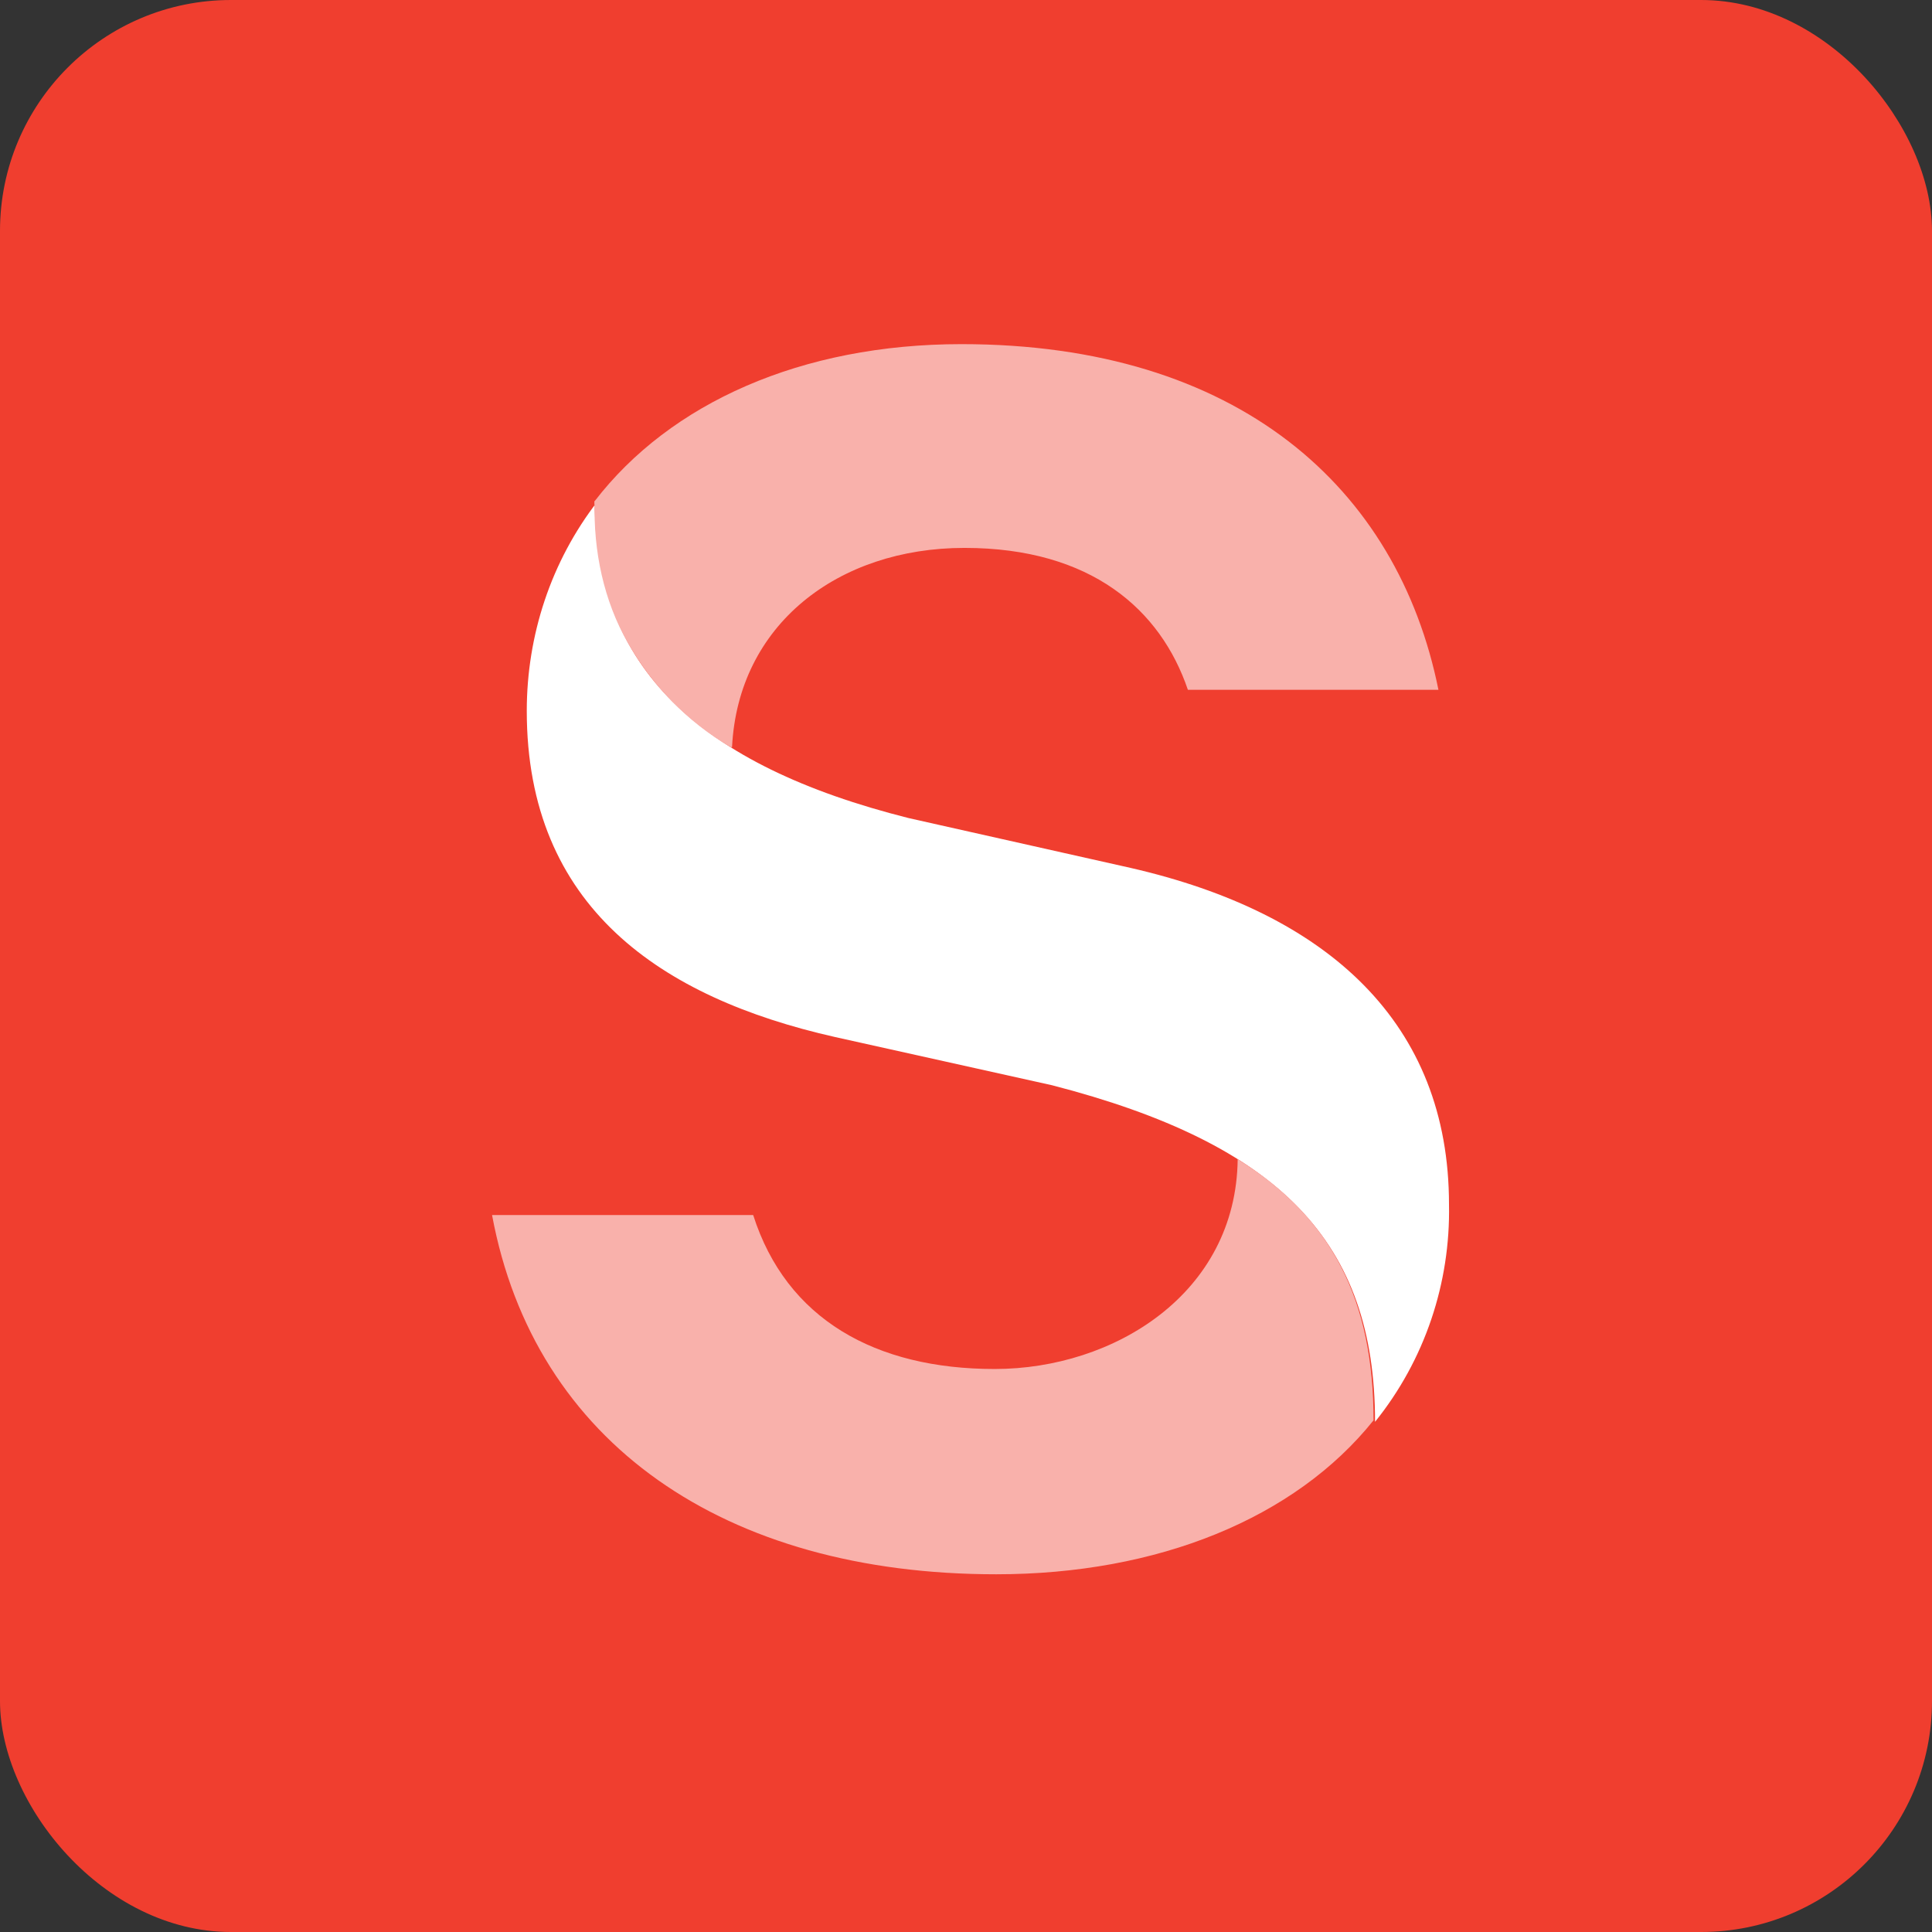
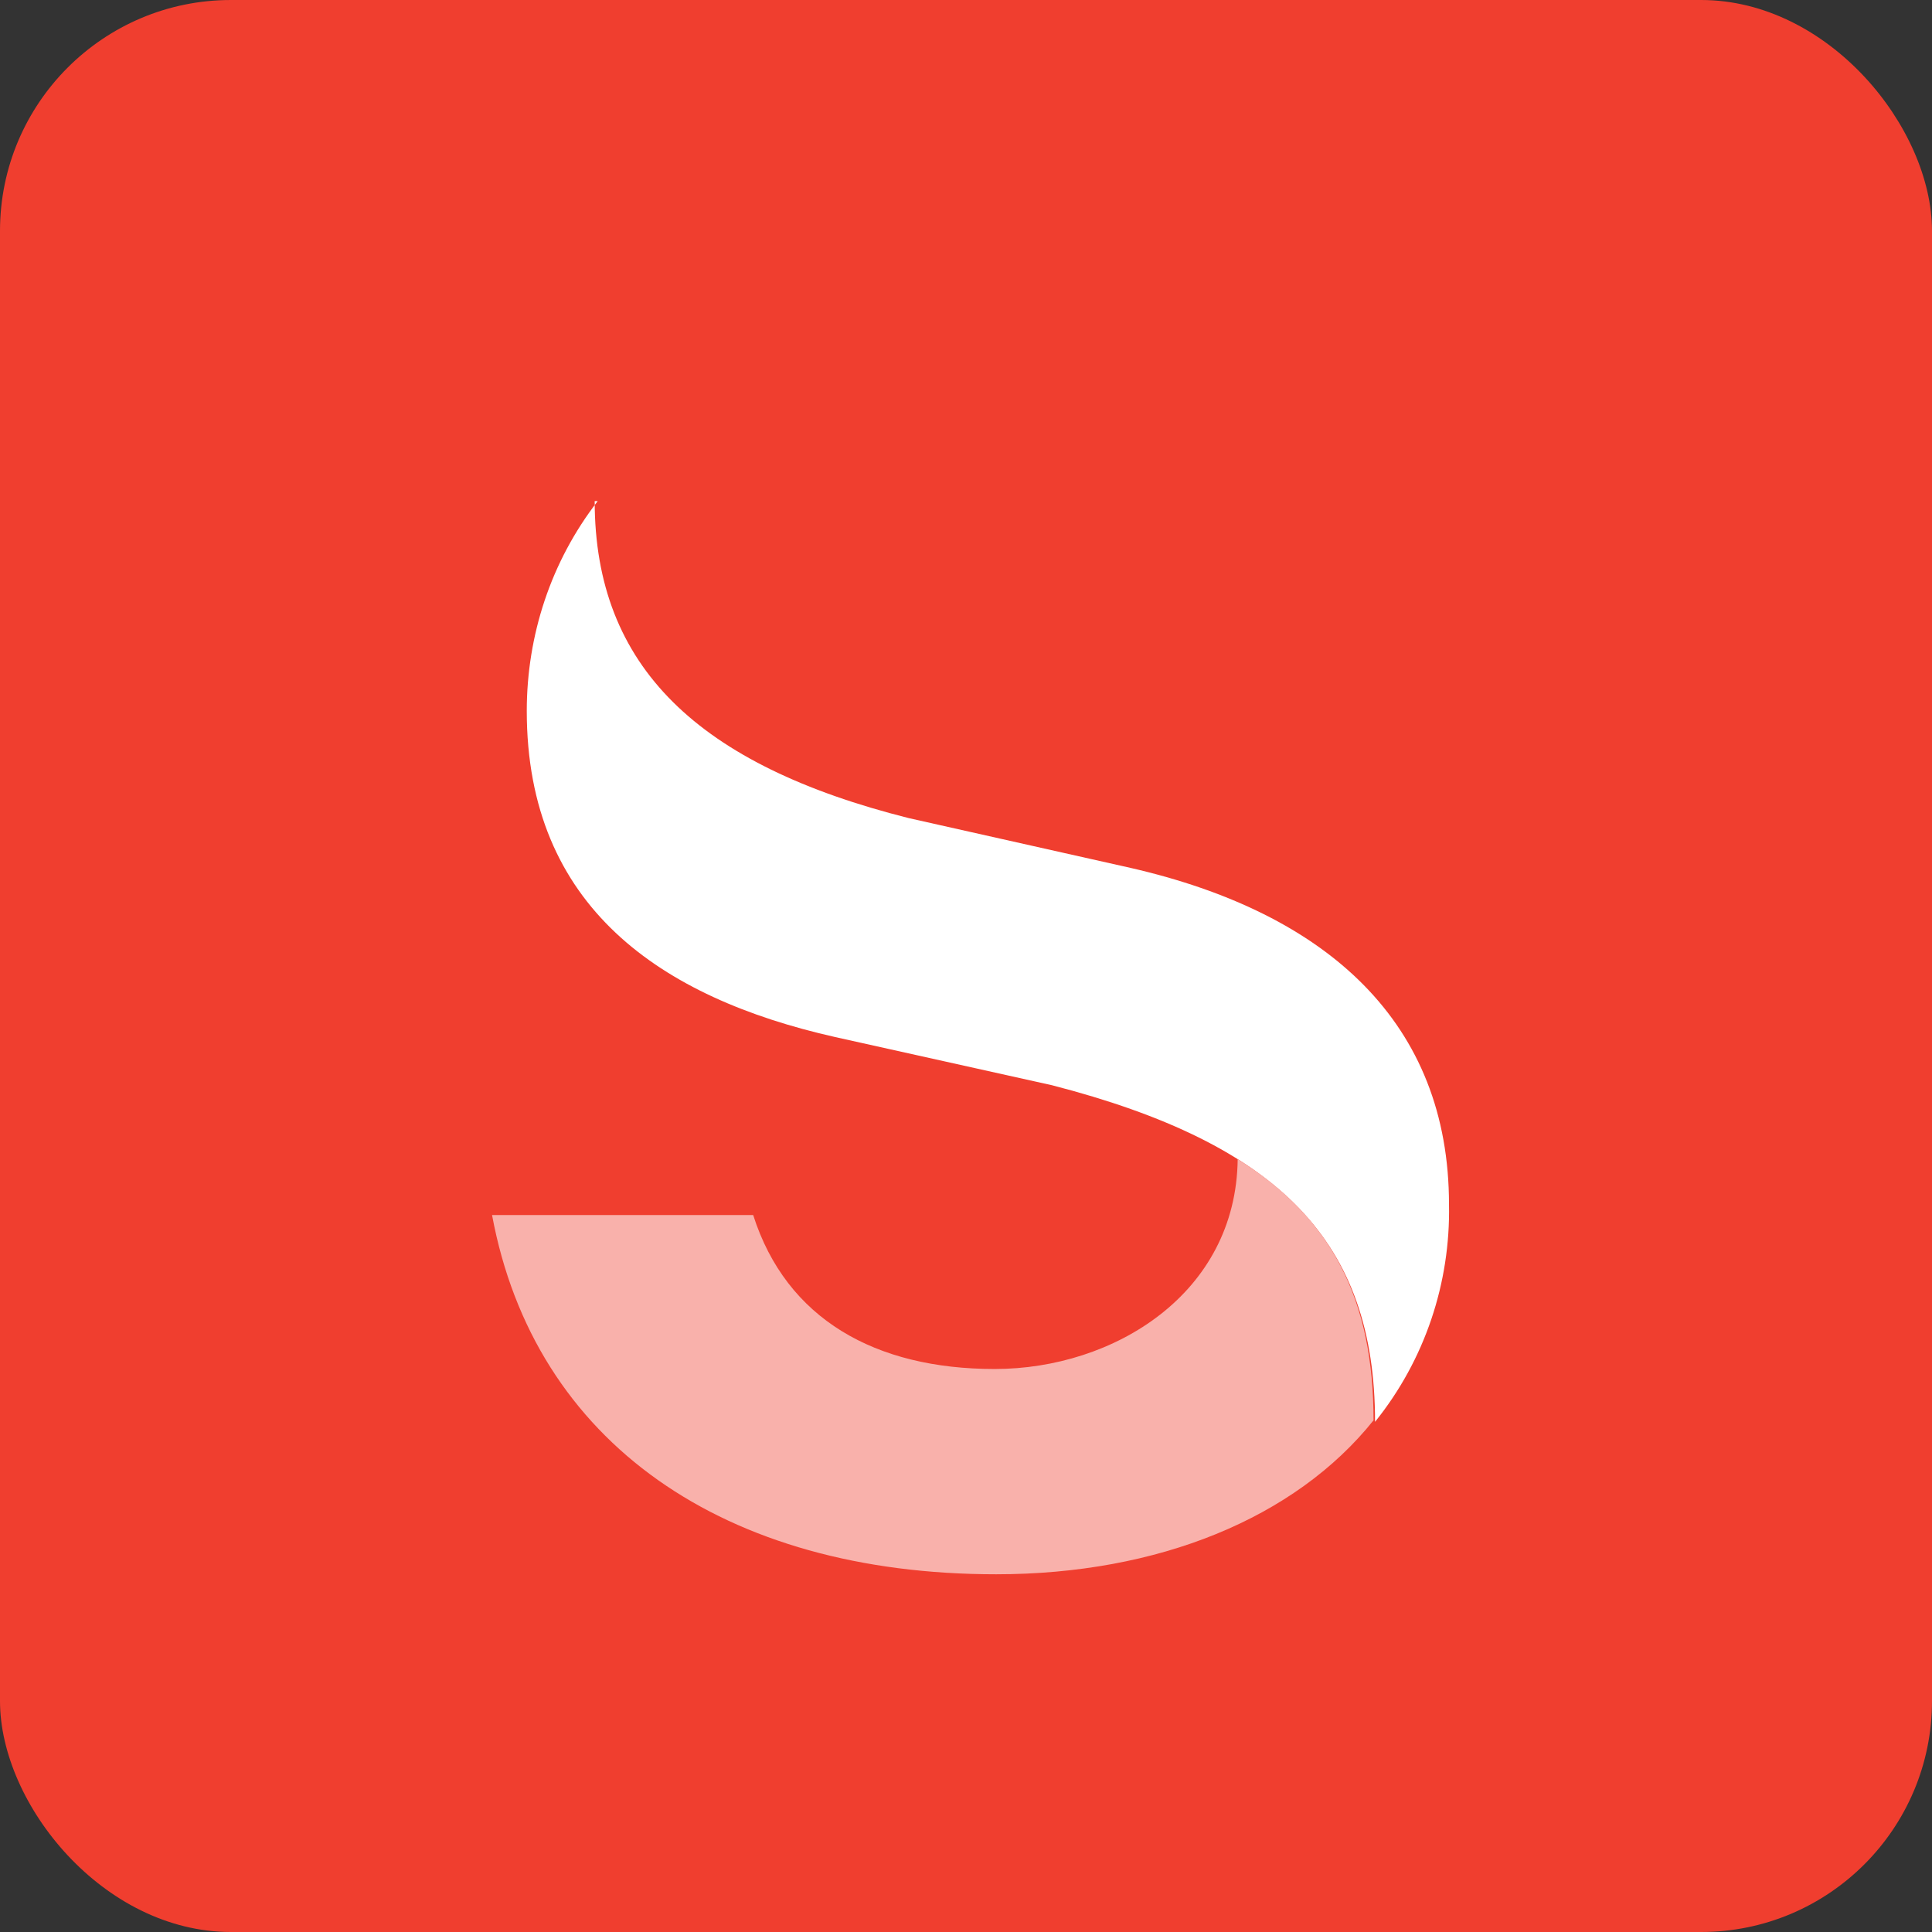
<svg xmlns="http://www.w3.org/2000/svg" viewBox="0 0 128 128" version="1.1">
  <rect x="0" y="0" width="128" height="128" fill="#333333" stroke="none" />
  <defs>
    <style>
      .cls-1 {
        fill: #f03e2f;
      }

      .cls-2 {
        fill: #fff;
      }

      .cls-3 {
        fill: #f9b1ab;
      }
    </style>
  </defs>
  <g>
    <g id="Layer_1">
      <rect ry="15.3" rx="15.3" height="128" width="128" y="0" class="cls-1" />
      <path d="M39.4,33.2c0,11,6.9,17.5,20.8,21l14.7,3.3c13.1,3,21.1,10.3,21.1,22.3.1,5.2-1.6,10.3-4.9,14.4,0-11.9-6.3-18.4-21.4-22.3l-14.4-3.2c-11.5-2.6-20.4-8.6-20.4-21.6,0-5,1.6-9.9,4.7-13.9Z" class="cls-2" />
      <path d="M82,76.8c6.3,3.9,9,9.4,9,17.3-5.2,6.5-14.3,10.2-25,10.2-18,0-30.6-8.7-33.4-23.8h17.3c2.2,6.9,8.1,10.2,16,10.2s16-5,16.1-13.9" class="cls-3" />
-       <path d="M48.4,49.5c-2.9-1.7-5.2-4.1-6.8-6.9s-2.3-6.1-2.2-9.4c5-6.5,13.7-10.4,24.3-10.4,18.3,0,28.9,9.5,31.6,22.9h-16.6c-1.8-5.3-6.4-9.4-14.8-9.4s-15,5.1-15.4,13.2" class="cls-3" />
    </g>
  </g>
</svg>